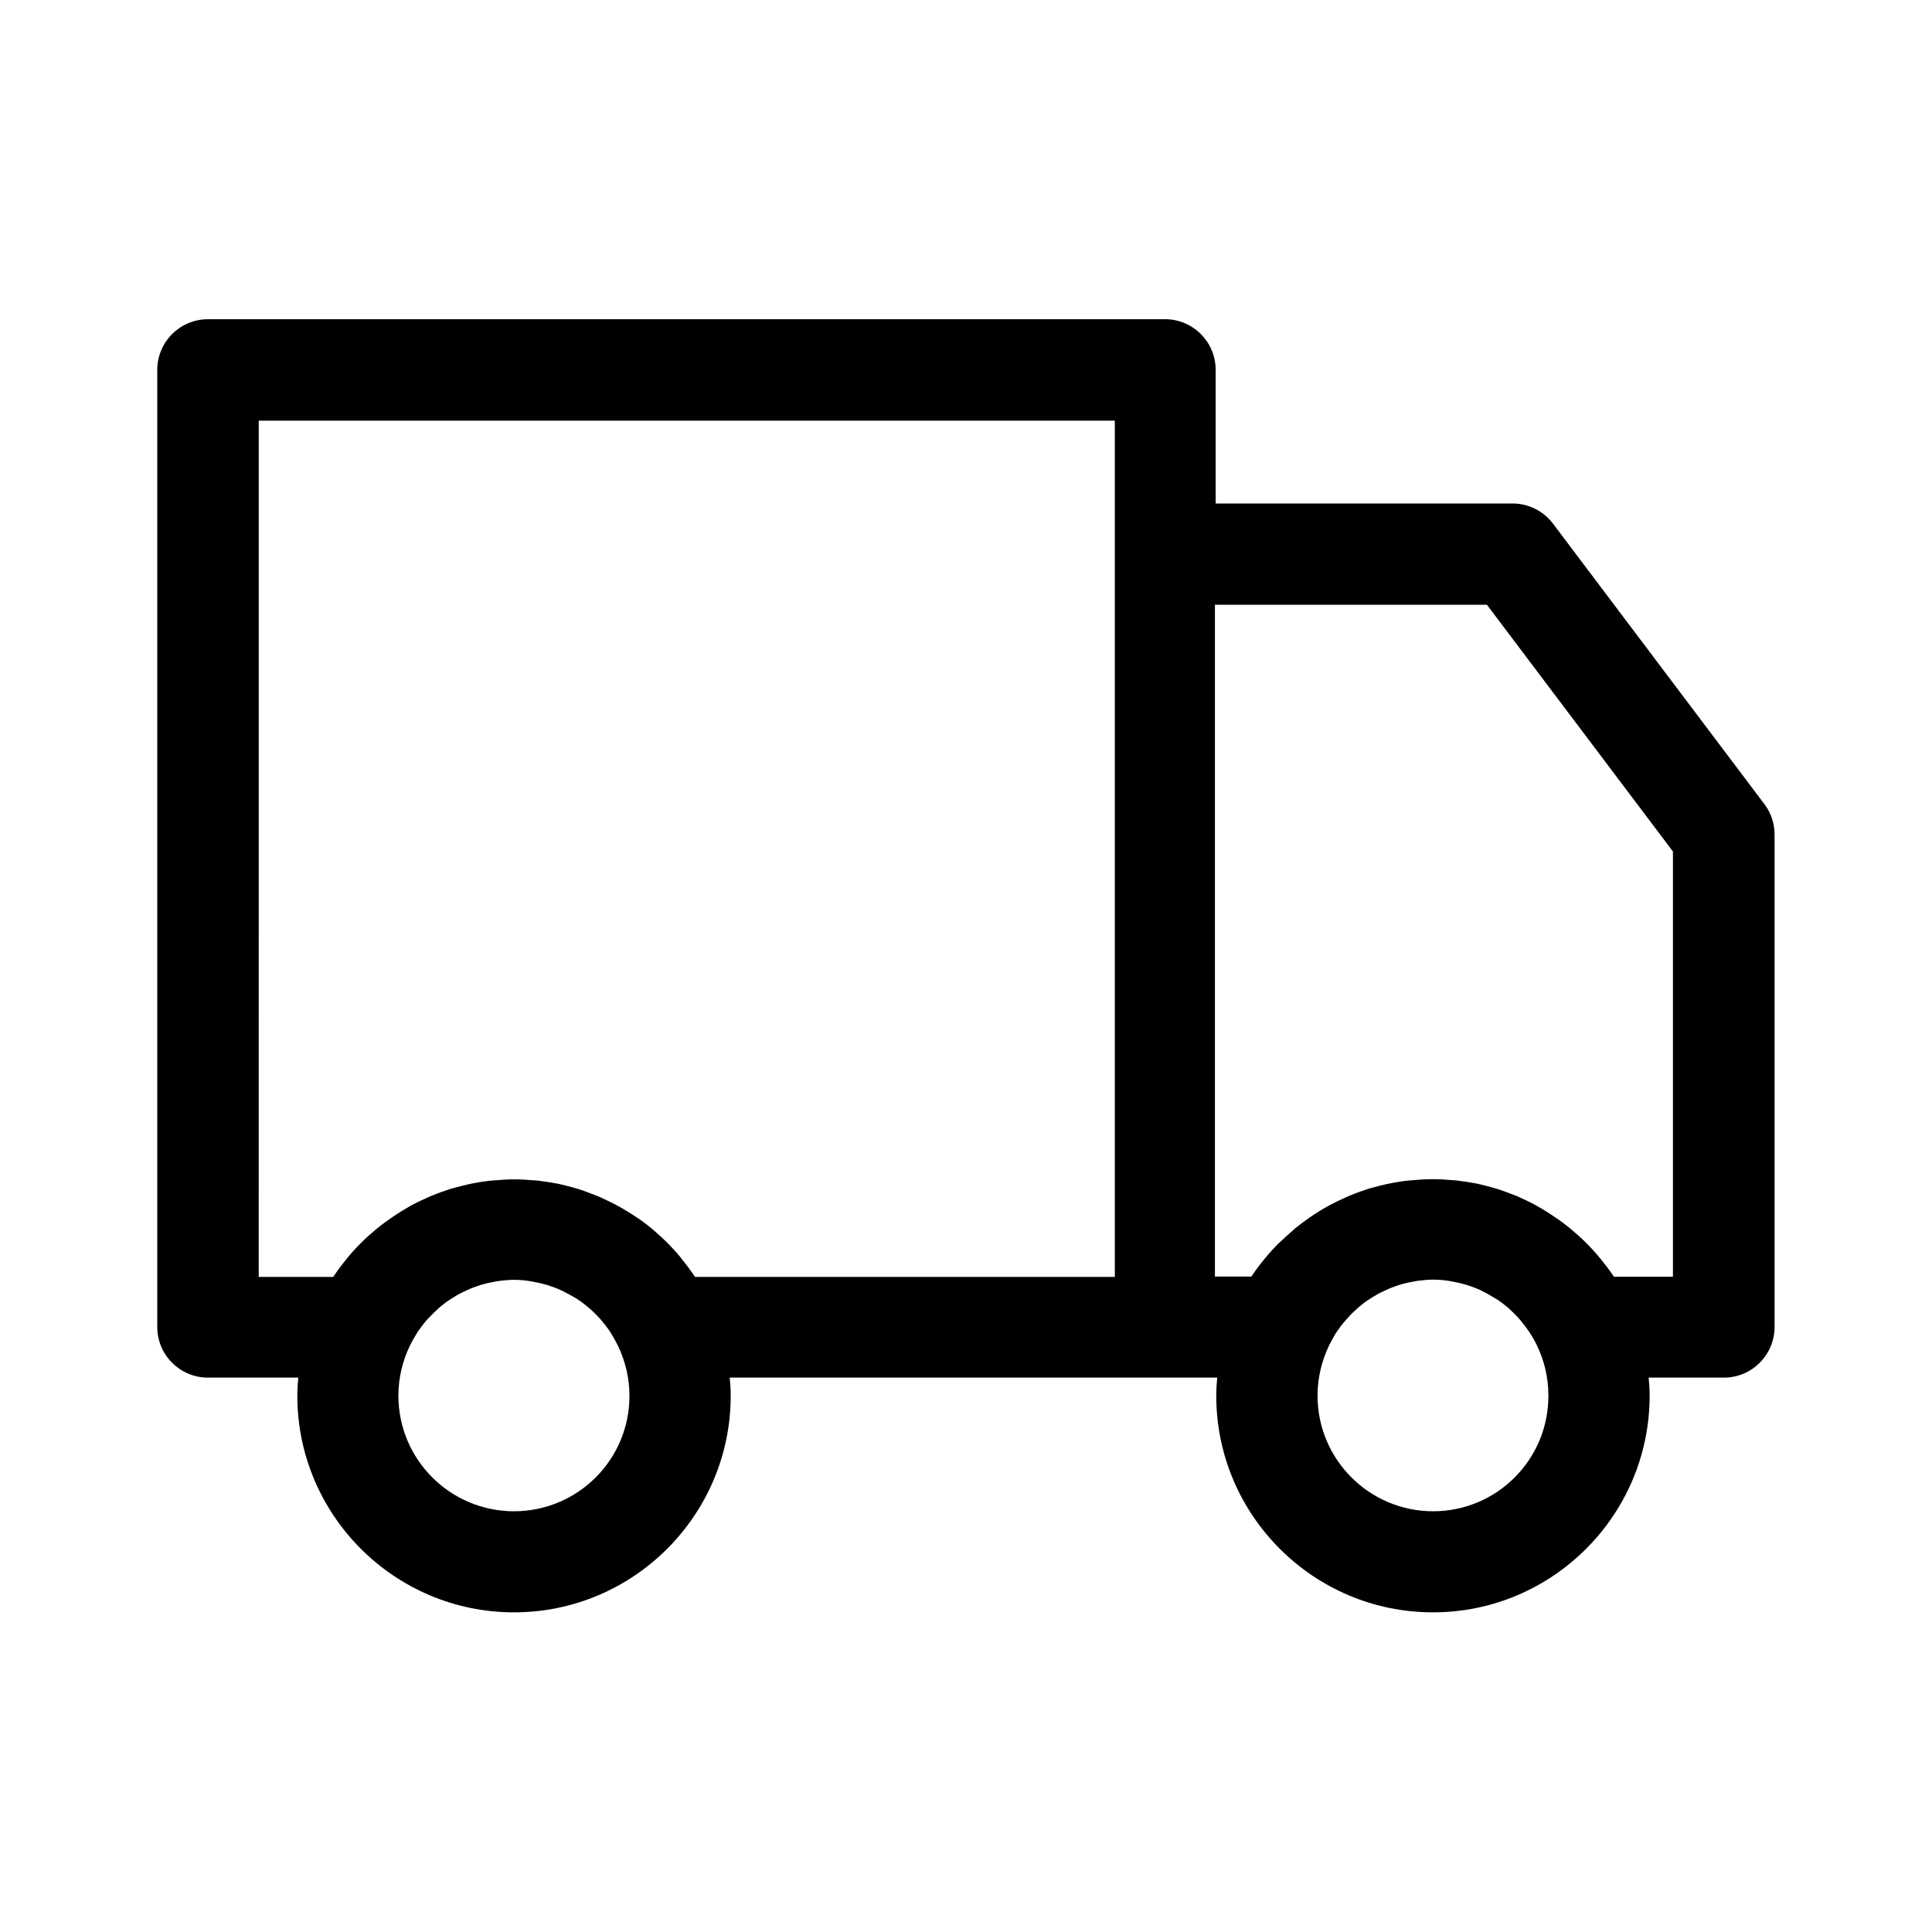
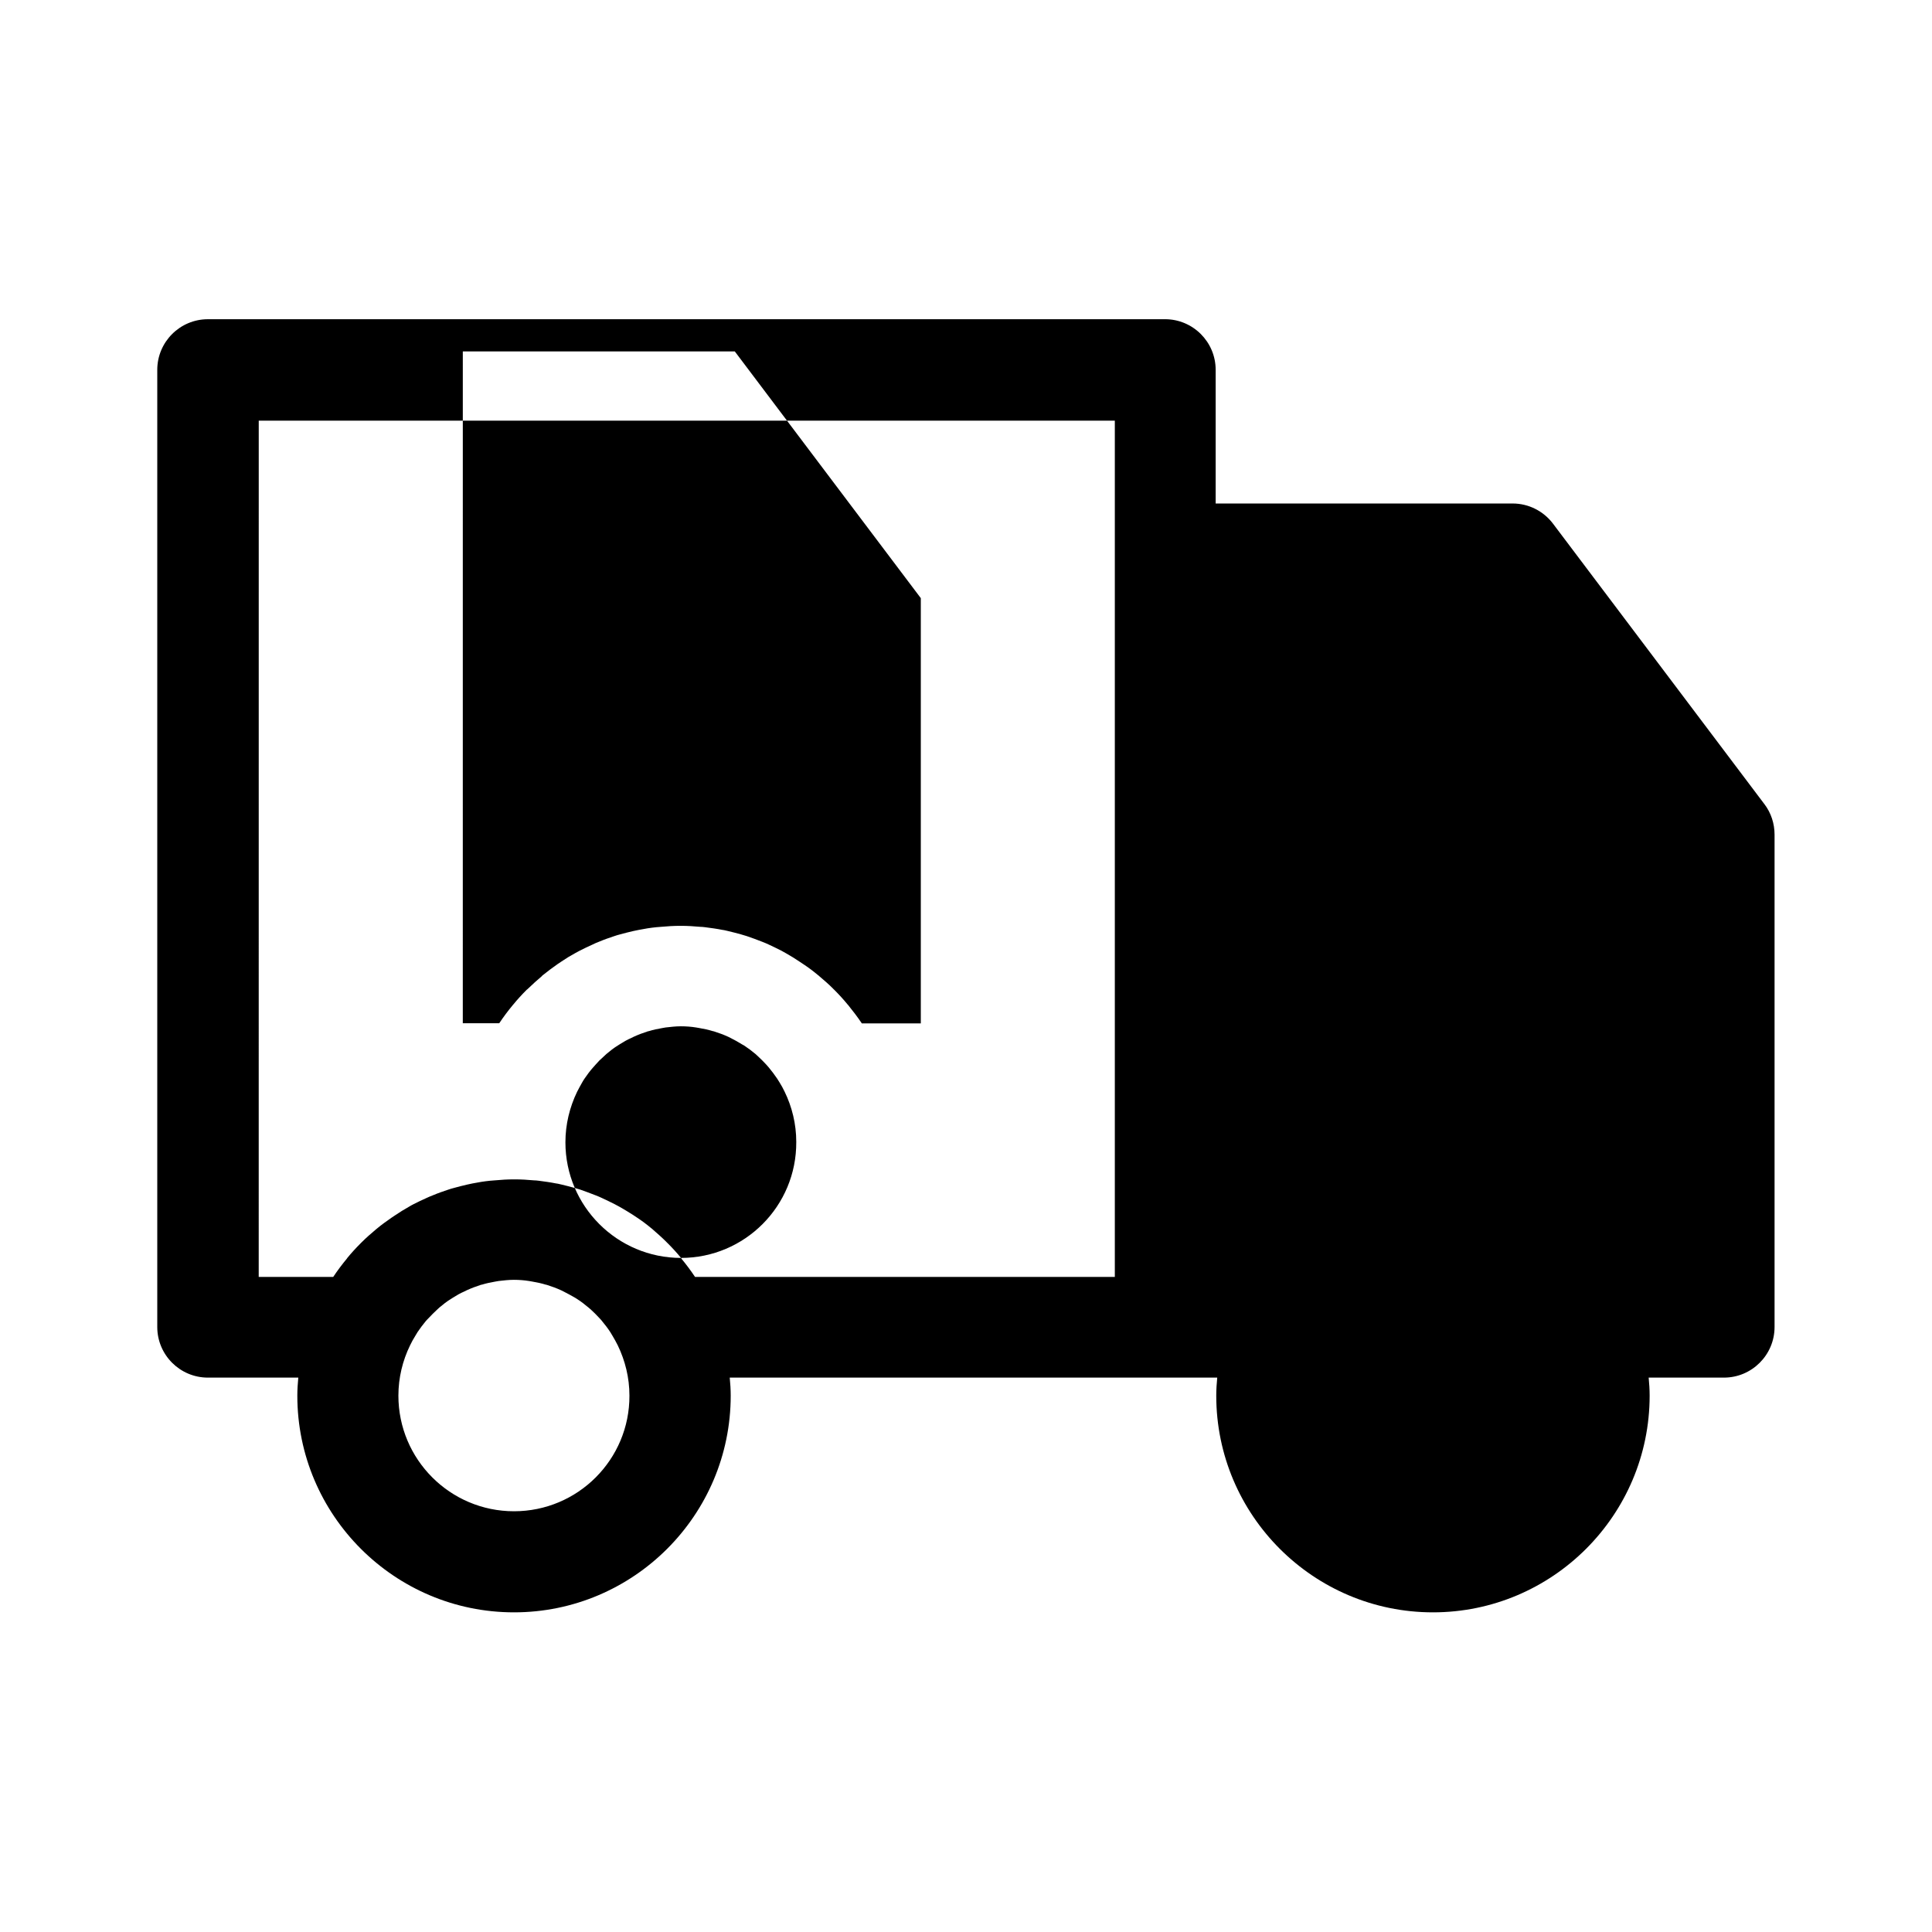
<svg xmlns="http://www.w3.org/2000/svg" fill="#000000" width="800px" height="800px" version="1.1" viewBox="144 144 512 512">
-   <path d="m611.6 357.12-56.035-74.34c-2.519-3.34-6.477-5.348-10.691-5.348h-78.711v-35.422c0-7.402-6.016-13.418-13.418-13.418l-253.65 0.004c-7.402 0-13.418 6.016-13.418 13.418v253.65c0 7.402 6.016 13.418 13.418 13.418h23.957c-0.152 1.594-0.258 3.188-0.258 4.781 0 31.668 25.758 57.426 57.426 57.426 31.668 0 57.426-25.758 57.426-57.426 0-1.594-0.102-3.188-0.258-4.781h129.19c-0.152 1.594-0.258 3.188-0.258 4.781 0 31.668 25.758 57.426 57.426 57.426 31.668 0 57.426-25.758 57.426-57.426 0-1.594-0.102-3.188-0.258-4.781h19.945c7.402 0 13.418-6.016 13.418-13.418v-130.48c0-2.93-0.926-5.758-2.676-8.07zm-331.38 187.38c-16.914 0-30.641-13.727-30.641-30.641 0-4.781 1.133-9.305 3.086-13.316 0.41-0.875 0.875-1.695 1.387-2.519 0.207-0.359 0.41-0.668 0.617-1.027 0.668-0.977 1.387-1.953 2.16-2.879 0.258-0.309 0.516-0.566 0.824-0.875 0.668-0.719 1.336-1.387 2.004-2.004 0.258-0.258 0.516-0.461 0.77-0.719 0.977-0.824 1.953-1.594 3.031-2.262 0.207-0.102 0.41-0.258 0.566-0.359 0.977-0.617 1.953-1.184 3.031-1.645 0.207-0.102 0.41-0.207 0.617-0.309 1.234-0.566 2.469-1.027 3.754-1.441 0.102-0.051 0.152-0.051 0.258-0.051 1.184-0.359 2.363-0.617 3.598-0.824 0.309-0.051 0.617-0.102 0.875-0.152 1.336-0.152 2.672-0.309 4.012-0.309 1.336 0 2.727 0.102 4.012 0.309 0.309 0.051 0.566 0.102 0.875 0.152 1.234 0.207 2.418 0.461 3.598 0.824 0.102 0 0.152 0.051 0.258 0.051 1.285 0.41 2.57 0.875 3.805 1.441 0.207 0.102 0.41 0.207 0.617 0.309 1.027 0.516 2.055 1.078 3.031 1.645 0.207 0.102 0.359 0.207 0.566 0.359 1.078 0.668 2.055 1.441 3.031 2.262 0.258 0.207 0.516 0.461 0.77 0.668 0.719 0.668 1.387 1.336 2.055 2.055 0.258 0.309 0.566 0.566 0.77 0.875 0.77 0.926 1.492 1.852 2.16 2.879 0.207 0.309 0.41 0.668 0.617 1.027 0.516 0.824 0.926 1.645 1.387 2.519 1.953 4.062 3.086 8.535 3.086 13.316 0.055 16.918-13.672 30.641-30.586 30.641zm44.262-67.137c-1.133-1.387-2.312-2.672-3.598-3.957-0.102-0.102-0.207-0.152-0.258-0.258-1.184-1.184-2.418-2.262-3.648-3.34-0.102-0.102-0.207-0.207-0.309-0.258-1.234-1.027-2.519-2.004-3.856-2.879-0.359-0.258-0.719-0.461-1.078-0.719-1.133-0.719-2.312-1.441-3.496-2.109-0.461-0.258-0.875-0.461-1.336-0.719-1.133-0.566-2.262-1.133-3.394-1.645-0.566-0.258-1.133-0.516-1.695-0.719-1.336-0.516-2.672-1.027-4.012-1.492-0.516-0.152-1.027-0.309-1.543-0.461-1.133-0.309-2.262-0.617-3.394-0.875-0.516-0.102-0.977-0.258-1.492-0.309-1.543-0.309-3.086-0.516-4.625-0.719-0.41-0.051-0.875-0.102-1.285-0.102-1.645-0.152-3.34-0.258-5.039-0.258h-0.102-0.102c-1.695 0-3.394 0.102-5.039 0.258-0.41 0.051-0.875 0.051-1.285 0.102-1.543 0.152-3.137 0.41-4.68 0.719-0.516 0.102-0.977 0.207-1.441 0.309-1.133 0.258-2.312 0.566-3.445 0.875-0.516 0.152-1.027 0.258-1.543 0.461-1.387 0.461-2.727 0.926-4.062 1.492-0.566 0.207-1.133 0.461-1.695 0.719-1.184 0.516-2.312 1.078-3.445 1.645-0.41 0.207-0.875 0.461-1.285 0.719-1.184 0.668-2.363 1.387-3.496 2.16-0.359 0.258-0.719 0.461-1.078 0.719-1.336 0.926-2.621 1.852-3.856 2.879-0.102 0.102-0.207 0.152-0.309 0.258-1.285 1.078-2.519 2.16-3.703 3.34-0.102 0.102-0.152 0.152-0.258 0.258-1.234 1.234-2.469 2.57-3.598 3.957 0 0.051-0.051 0.051-0.051 0.102-1.285 1.543-2.519 3.188-3.648 4.883h-19.742l0.008-226.92h226.87v226.92l-111.25-0.004c-1.133-1.695-2.363-3.34-3.648-4.883 0-0.102 0-0.102-0.055-0.152zm199.32 67.137c-16.914 0-30.641-13.727-30.641-30.641 0-4.781 1.133-9.305 3.086-13.367 0.41-0.824 0.875-1.645 1.336-2.469 0.207-0.359 0.41-0.719 0.668-1.078 0.668-0.977 1.387-1.953 2.16-2.828 0.258-0.309 0.566-0.617 0.824-0.926 0.617-0.719 1.285-1.387 2.004-2.004 0.258-0.258 0.516-0.461 0.77-0.719 0.977-0.824 1.953-1.594 3.031-2.262 0.207-0.102 0.41-0.258 0.566-0.359 0.977-0.617 1.953-1.184 3.031-1.645 0.207-0.102 0.41-0.207 0.617-0.309 1.234-0.566 2.469-1.027 3.754-1.441 0.102 0 0.152-0.051 0.258-0.051 1.184-0.359 2.363-0.617 3.598-0.824 0.309-0.051 0.617-0.102 0.875-0.152 1.336-0.152 2.672-0.309 4.012-0.309 1.336 0 2.727 0.102 4.012 0.309 0.309 0.051 0.617 0.102 0.875 0.152 1.234 0.207 2.418 0.461 3.598 0.824 0.102 0 0.152 0.051 0.258 0.051 1.285 0.41 2.57 0.875 3.805 1.441 0.207 0.102 0.41 0.207 0.617 0.309 1.027 0.516 2.055 1.078 3.031 1.695 0.152 0.102 0.359 0.207 0.566 0.309 1.078 0.719 2.055 1.441 3.031 2.262 0.258 0.207 0.461 0.461 0.719 0.668 0.719 0.668 1.387 1.336 2.055 2.055 0.258 0.309 0.516 0.566 0.77 0.875 0.77 0.926 1.492 1.902 2.16 2.879 0.207 0.309 0.41 0.668 0.617 0.977 0.516 0.824 0.977 1.645 1.387 2.519 1.953 4.012 3.086 8.535 3.086 13.316 0.102 17.02-13.676 30.742-30.535 30.742zm63.695-62.152h-15.781c-1.133-1.695-2.363-3.289-3.648-4.883-0.051-0.051-0.051-0.051-0.102-0.102-1.133-1.387-2.312-2.672-3.598-3.957-0.102-0.102-0.207-0.152-0.258-0.258-1.184-1.184-2.418-2.262-3.703-3.34-0.102-0.102-0.207-0.207-0.309-0.258-1.234-1.027-2.519-2.004-3.856-2.879-0.359-0.258-0.719-0.461-1.078-0.719-1.133-0.77-2.312-1.492-3.496-2.16-0.41-0.258-0.875-0.461-1.285-0.719-1.133-0.566-2.262-1.133-3.394-1.645-0.566-0.258-1.133-0.516-1.695-0.719-1.336-0.516-2.672-1.027-4.062-1.492-0.516-0.152-1.027-0.309-1.543-0.461-1.133-0.309-2.262-0.617-3.394-0.875-0.516-0.102-0.977-0.258-1.492-0.309-1.543-0.309-3.086-0.516-4.68-0.719-0.41-0.051-0.875-0.102-1.285-0.102-1.645-0.152-3.34-0.258-5.039-0.258h-0.102-0.102c-1.695 0-3.394 0.102-5.039 0.258-0.41 0.051-0.875 0.051-1.285 0.102-1.543 0.152-3.137 0.41-4.68 0.719-0.516 0.102-0.977 0.207-1.492 0.309-1.133 0.258-2.312 0.566-3.445 0.875-0.516 0.152-1.027 0.258-1.543 0.461-1.387 0.461-2.727 0.926-4.062 1.492-0.566 0.207-1.133 0.461-1.645 0.719-1.184 0.516-2.312 1.078-3.445 1.645-0.41 0.207-0.824 0.461-1.234 0.668-1.234 0.668-2.418 1.387-3.547 2.16-0.359 0.258-0.719 0.461-1.078 0.719-1.336 0.926-2.621 1.902-3.906 2.93-0.102 0.051-0.207 0.152-0.258 0.258-1.285 1.078-2.519 2.211-3.754 3.394-0.051 0.051-0.152 0.152-0.258 0.207-1.285 1.285-2.469 2.57-3.598 3.957 0 0 0 0.051-0.051 0.051-1.285 1.543-2.519 3.188-3.648 4.883h-9.664l0.004-178.04h72.074l49.301 65.391v112.69z" />
+   <path d="m611.6 357.12-56.035-74.34c-2.519-3.34-6.477-5.348-10.691-5.348h-78.711v-35.422c0-7.402-6.016-13.418-13.418-13.418l-253.65 0.004c-7.402 0-13.418 6.016-13.418 13.418v253.65c0 7.402 6.016 13.418 13.418 13.418h23.957c-0.152 1.594-0.258 3.188-0.258 4.781 0 31.668 25.758 57.426 57.426 57.426 31.668 0 57.426-25.758 57.426-57.426 0-1.594-0.102-3.188-0.258-4.781h129.19c-0.152 1.594-0.258 3.188-0.258 4.781 0 31.668 25.758 57.426 57.426 57.426 31.668 0 57.426-25.758 57.426-57.426 0-1.594-0.102-3.188-0.258-4.781h19.945c7.402 0 13.418-6.016 13.418-13.418v-130.48c0-2.93-0.926-5.758-2.676-8.07zm-331.38 187.38c-16.914 0-30.641-13.727-30.641-30.641 0-4.781 1.133-9.305 3.086-13.316 0.41-0.875 0.875-1.695 1.387-2.519 0.207-0.359 0.41-0.668 0.617-1.027 0.668-0.977 1.387-1.953 2.16-2.879 0.258-0.309 0.516-0.566 0.824-0.875 0.668-0.719 1.336-1.387 2.004-2.004 0.258-0.258 0.516-0.461 0.77-0.719 0.977-0.824 1.953-1.594 3.031-2.262 0.207-0.102 0.41-0.258 0.566-0.359 0.977-0.617 1.953-1.184 3.031-1.645 0.207-0.102 0.41-0.207 0.617-0.309 1.234-0.566 2.469-1.027 3.754-1.441 0.102-0.051 0.152-0.051 0.258-0.051 1.184-0.359 2.363-0.617 3.598-0.824 0.309-0.051 0.617-0.102 0.875-0.152 1.336-0.152 2.672-0.309 4.012-0.309 1.336 0 2.727 0.102 4.012 0.309 0.309 0.051 0.566 0.102 0.875 0.152 1.234 0.207 2.418 0.461 3.598 0.824 0.102 0 0.152 0.051 0.258 0.051 1.285 0.41 2.57 0.875 3.805 1.441 0.207 0.102 0.41 0.207 0.617 0.309 1.027 0.516 2.055 1.078 3.031 1.645 0.207 0.102 0.359 0.207 0.566 0.359 1.078 0.668 2.055 1.441 3.031 2.262 0.258 0.207 0.516 0.461 0.77 0.668 0.719 0.668 1.387 1.336 2.055 2.055 0.258 0.309 0.566 0.566 0.77 0.875 0.77 0.926 1.492 1.852 2.16 2.879 0.207 0.309 0.41 0.668 0.617 1.027 0.516 0.824 0.926 1.645 1.387 2.519 1.953 4.062 3.086 8.535 3.086 13.316 0.055 16.918-13.672 30.641-30.586 30.641zm44.262-67.137c-1.133-1.387-2.312-2.672-3.598-3.957-0.102-0.102-0.207-0.152-0.258-0.258-1.184-1.184-2.418-2.262-3.648-3.34-0.102-0.102-0.207-0.207-0.309-0.258-1.234-1.027-2.519-2.004-3.856-2.879-0.359-0.258-0.719-0.461-1.078-0.719-1.133-0.719-2.312-1.441-3.496-2.109-0.461-0.258-0.875-0.461-1.336-0.719-1.133-0.566-2.262-1.133-3.394-1.645-0.566-0.258-1.133-0.516-1.695-0.719-1.336-0.516-2.672-1.027-4.012-1.492-0.516-0.152-1.027-0.309-1.543-0.461-1.133-0.309-2.262-0.617-3.394-0.875-0.516-0.102-0.977-0.258-1.492-0.309-1.543-0.309-3.086-0.516-4.625-0.719-0.41-0.051-0.875-0.102-1.285-0.102-1.645-0.152-3.34-0.258-5.039-0.258h-0.102-0.102c-1.695 0-3.394 0.102-5.039 0.258-0.41 0.051-0.875 0.051-1.285 0.102-1.543 0.152-3.137 0.41-4.68 0.719-0.516 0.102-0.977 0.207-1.441 0.309-1.133 0.258-2.312 0.566-3.445 0.875-0.516 0.152-1.027 0.258-1.543 0.461-1.387 0.461-2.727 0.926-4.062 1.492-0.566 0.207-1.133 0.461-1.695 0.719-1.184 0.516-2.312 1.078-3.445 1.645-0.41 0.207-0.875 0.461-1.285 0.719-1.184 0.668-2.363 1.387-3.496 2.16-0.359 0.258-0.719 0.461-1.078 0.719-1.336 0.926-2.621 1.852-3.856 2.879-0.102 0.102-0.207 0.152-0.309 0.258-1.285 1.078-2.519 2.16-3.703 3.34-0.102 0.102-0.152 0.152-0.258 0.258-1.234 1.234-2.469 2.57-3.598 3.957 0 0.051-0.051 0.051-0.051 0.102-1.285 1.543-2.519 3.188-3.648 4.883h-19.742l0.008-226.92h226.87v226.92l-111.25-0.004c-1.133-1.695-2.363-3.34-3.648-4.883 0-0.102 0-0.102-0.055-0.152zc-16.914 0-30.641-13.727-30.641-30.641 0-4.781 1.133-9.305 3.086-13.367 0.41-0.824 0.875-1.645 1.336-2.469 0.207-0.359 0.41-0.719 0.668-1.078 0.668-0.977 1.387-1.953 2.16-2.828 0.258-0.309 0.566-0.617 0.824-0.926 0.617-0.719 1.285-1.387 2.004-2.004 0.258-0.258 0.516-0.461 0.77-0.719 0.977-0.824 1.953-1.594 3.031-2.262 0.207-0.102 0.41-0.258 0.566-0.359 0.977-0.617 1.953-1.184 3.031-1.645 0.207-0.102 0.41-0.207 0.617-0.309 1.234-0.566 2.469-1.027 3.754-1.441 0.102 0 0.152-0.051 0.258-0.051 1.184-0.359 2.363-0.617 3.598-0.824 0.309-0.051 0.617-0.102 0.875-0.152 1.336-0.152 2.672-0.309 4.012-0.309 1.336 0 2.727 0.102 4.012 0.309 0.309 0.051 0.617 0.102 0.875 0.152 1.234 0.207 2.418 0.461 3.598 0.824 0.102 0 0.152 0.051 0.258 0.051 1.285 0.41 2.57 0.875 3.805 1.441 0.207 0.102 0.41 0.207 0.617 0.309 1.027 0.516 2.055 1.078 3.031 1.695 0.152 0.102 0.359 0.207 0.566 0.309 1.078 0.719 2.055 1.441 3.031 2.262 0.258 0.207 0.461 0.461 0.719 0.668 0.719 0.668 1.387 1.336 2.055 2.055 0.258 0.309 0.516 0.566 0.77 0.875 0.77 0.926 1.492 1.902 2.16 2.879 0.207 0.309 0.41 0.668 0.617 0.977 0.516 0.824 0.977 1.645 1.387 2.519 1.953 4.012 3.086 8.535 3.086 13.316 0.102 17.02-13.676 30.742-30.535 30.742zm63.695-62.152h-15.781c-1.133-1.695-2.363-3.289-3.648-4.883-0.051-0.051-0.051-0.051-0.102-0.102-1.133-1.387-2.312-2.672-3.598-3.957-0.102-0.102-0.207-0.152-0.258-0.258-1.184-1.184-2.418-2.262-3.703-3.34-0.102-0.102-0.207-0.207-0.309-0.258-1.234-1.027-2.519-2.004-3.856-2.879-0.359-0.258-0.719-0.461-1.078-0.719-1.133-0.77-2.312-1.492-3.496-2.16-0.41-0.258-0.875-0.461-1.285-0.719-1.133-0.566-2.262-1.133-3.394-1.645-0.566-0.258-1.133-0.516-1.695-0.719-1.336-0.516-2.672-1.027-4.062-1.492-0.516-0.152-1.027-0.309-1.543-0.461-1.133-0.309-2.262-0.617-3.394-0.875-0.516-0.102-0.977-0.258-1.492-0.309-1.543-0.309-3.086-0.516-4.68-0.719-0.41-0.051-0.875-0.102-1.285-0.102-1.645-0.152-3.34-0.258-5.039-0.258h-0.102-0.102c-1.695 0-3.394 0.102-5.039 0.258-0.41 0.051-0.875 0.051-1.285 0.102-1.543 0.152-3.137 0.41-4.68 0.719-0.516 0.102-0.977 0.207-1.492 0.309-1.133 0.258-2.312 0.566-3.445 0.875-0.516 0.152-1.027 0.258-1.543 0.461-1.387 0.461-2.727 0.926-4.062 1.492-0.566 0.207-1.133 0.461-1.645 0.719-1.184 0.516-2.312 1.078-3.445 1.645-0.41 0.207-0.824 0.461-1.234 0.668-1.234 0.668-2.418 1.387-3.547 2.16-0.359 0.258-0.719 0.461-1.078 0.719-1.336 0.926-2.621 1.902-3.906 2.93-0.102 0.051-0.207 0.152-0.258 0.258-1.285 1.078-2.519 2.211-3.754 3.394-0.051 0.051-0.152 0.152-0.258 0.207-1.285 1.285-2.469 2.57-3.598 3.957 0 0 0 0.051-0.051 0.051-1.285 1.543-2.519 3.188-3.648 4.883h-9.664l0.004-178.04h72.074l49.301 65.391v112.69z" />
</svg>